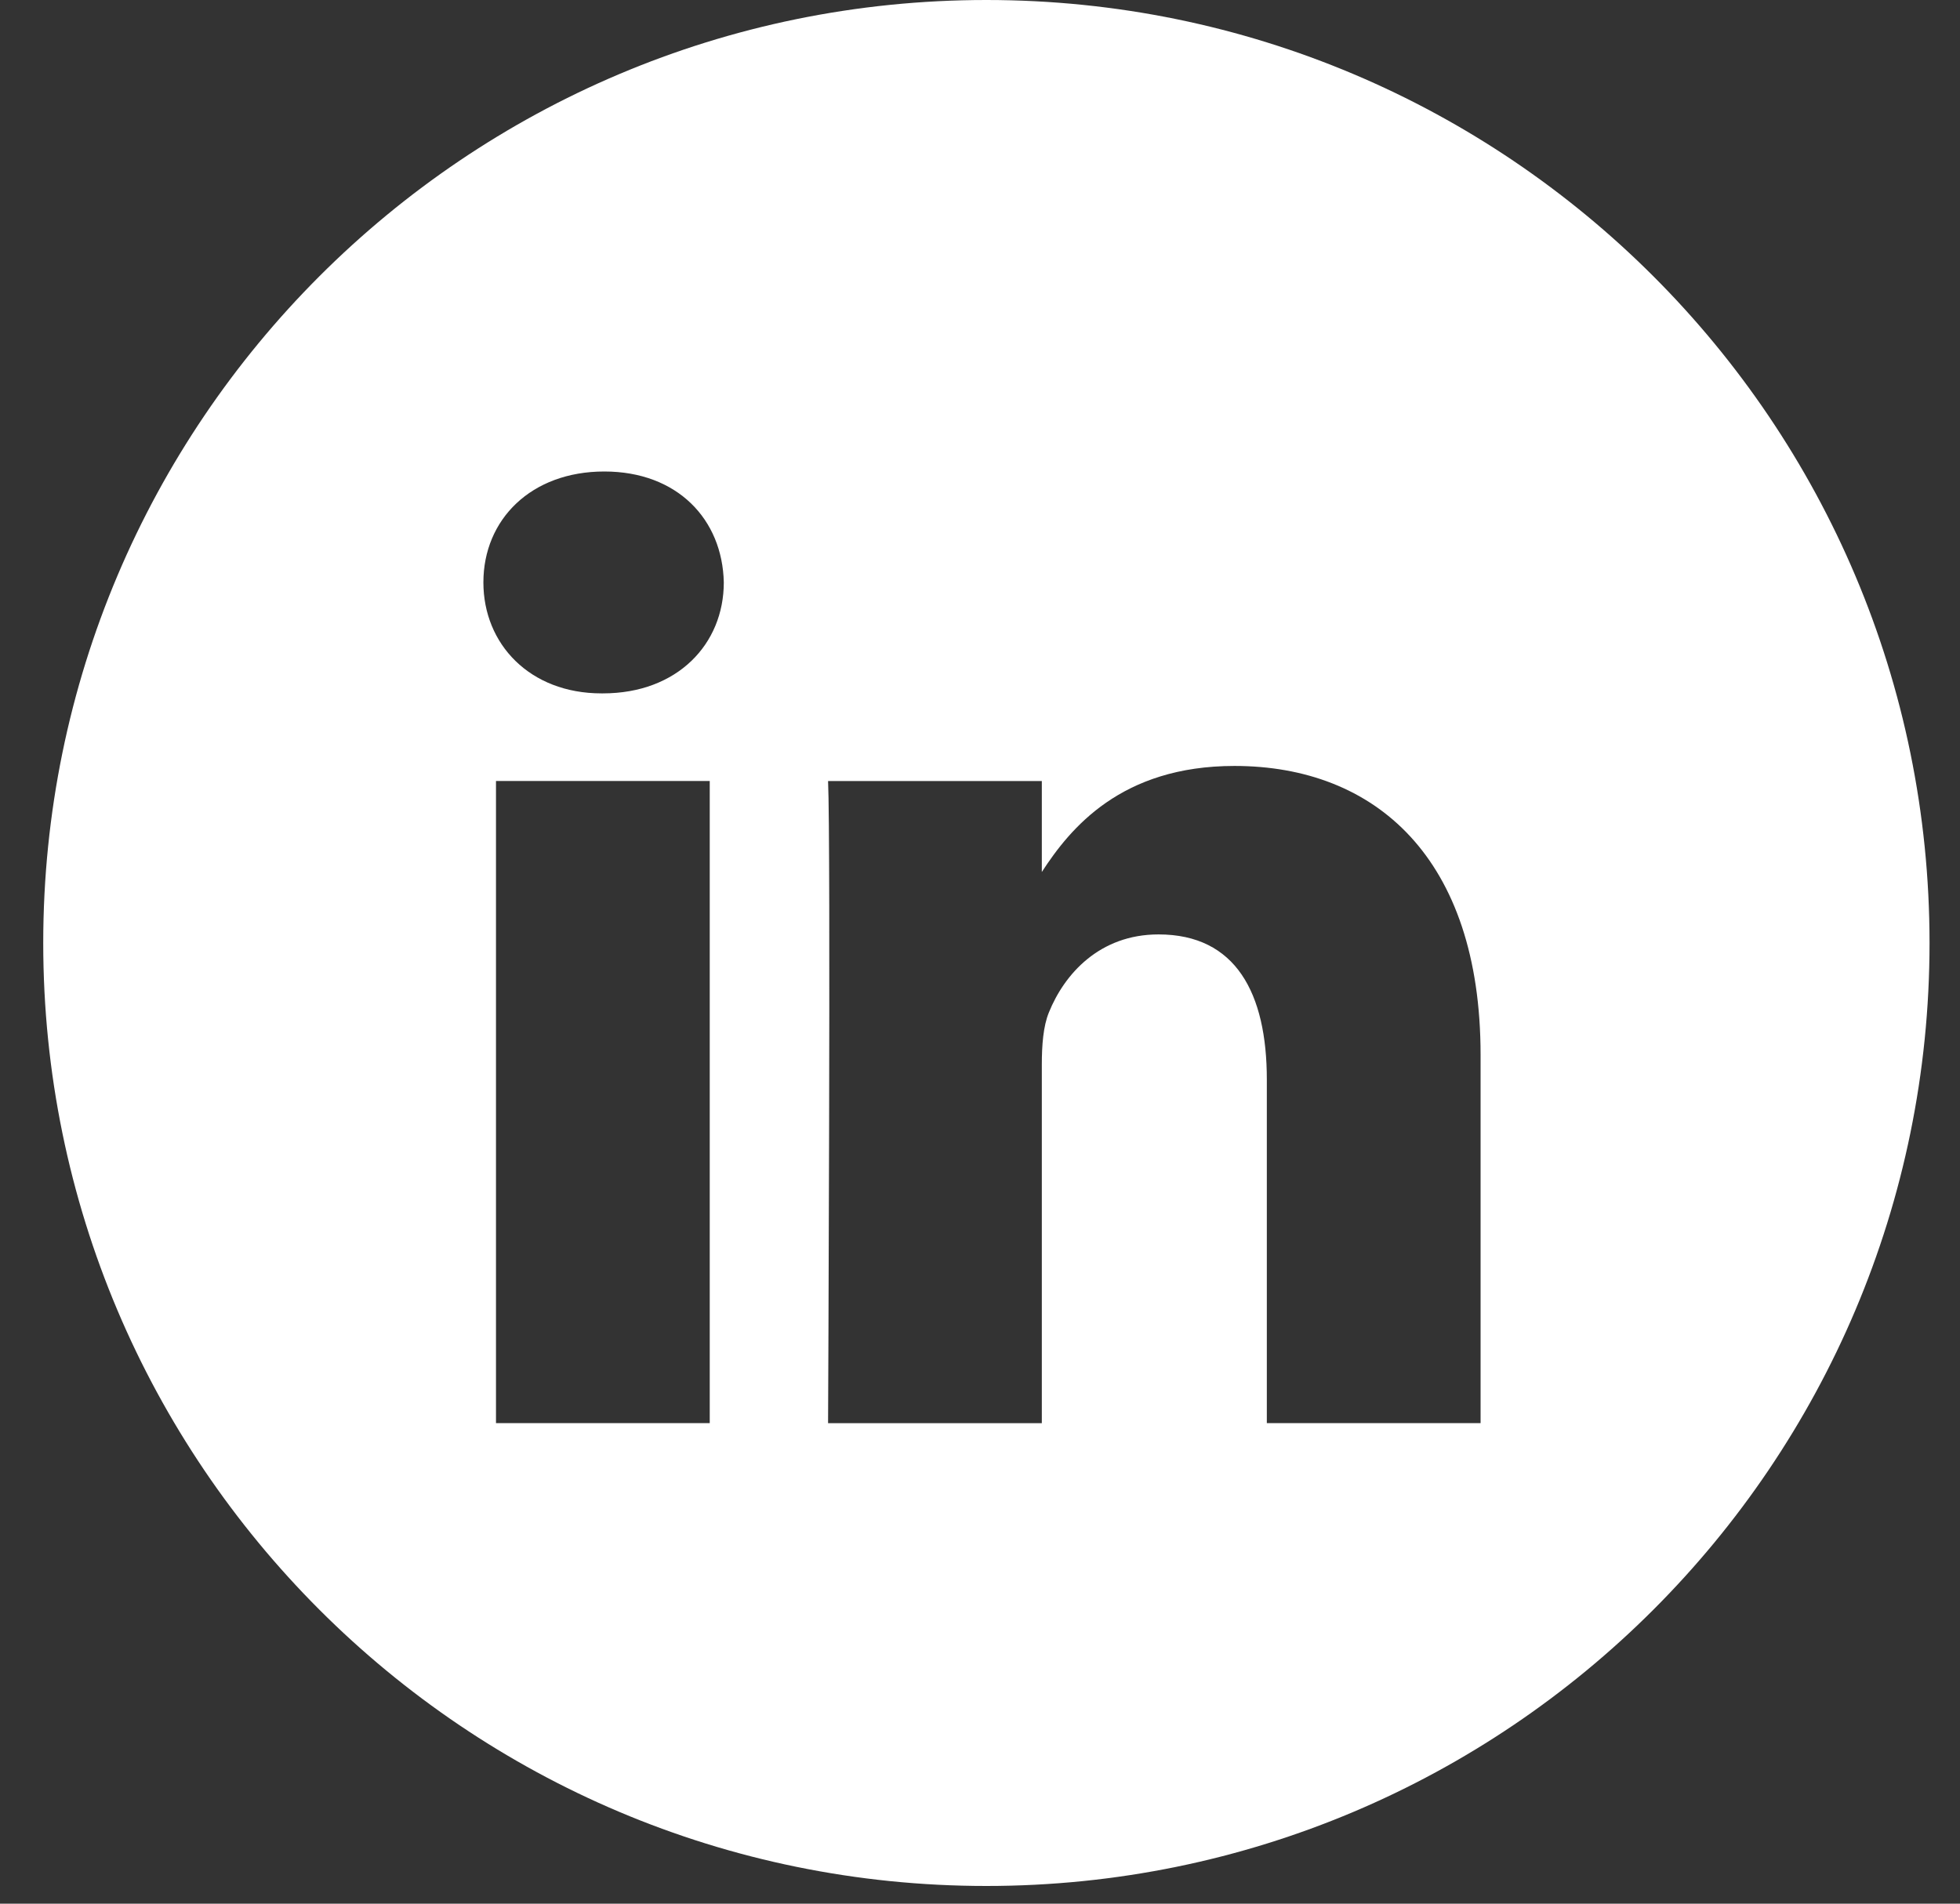
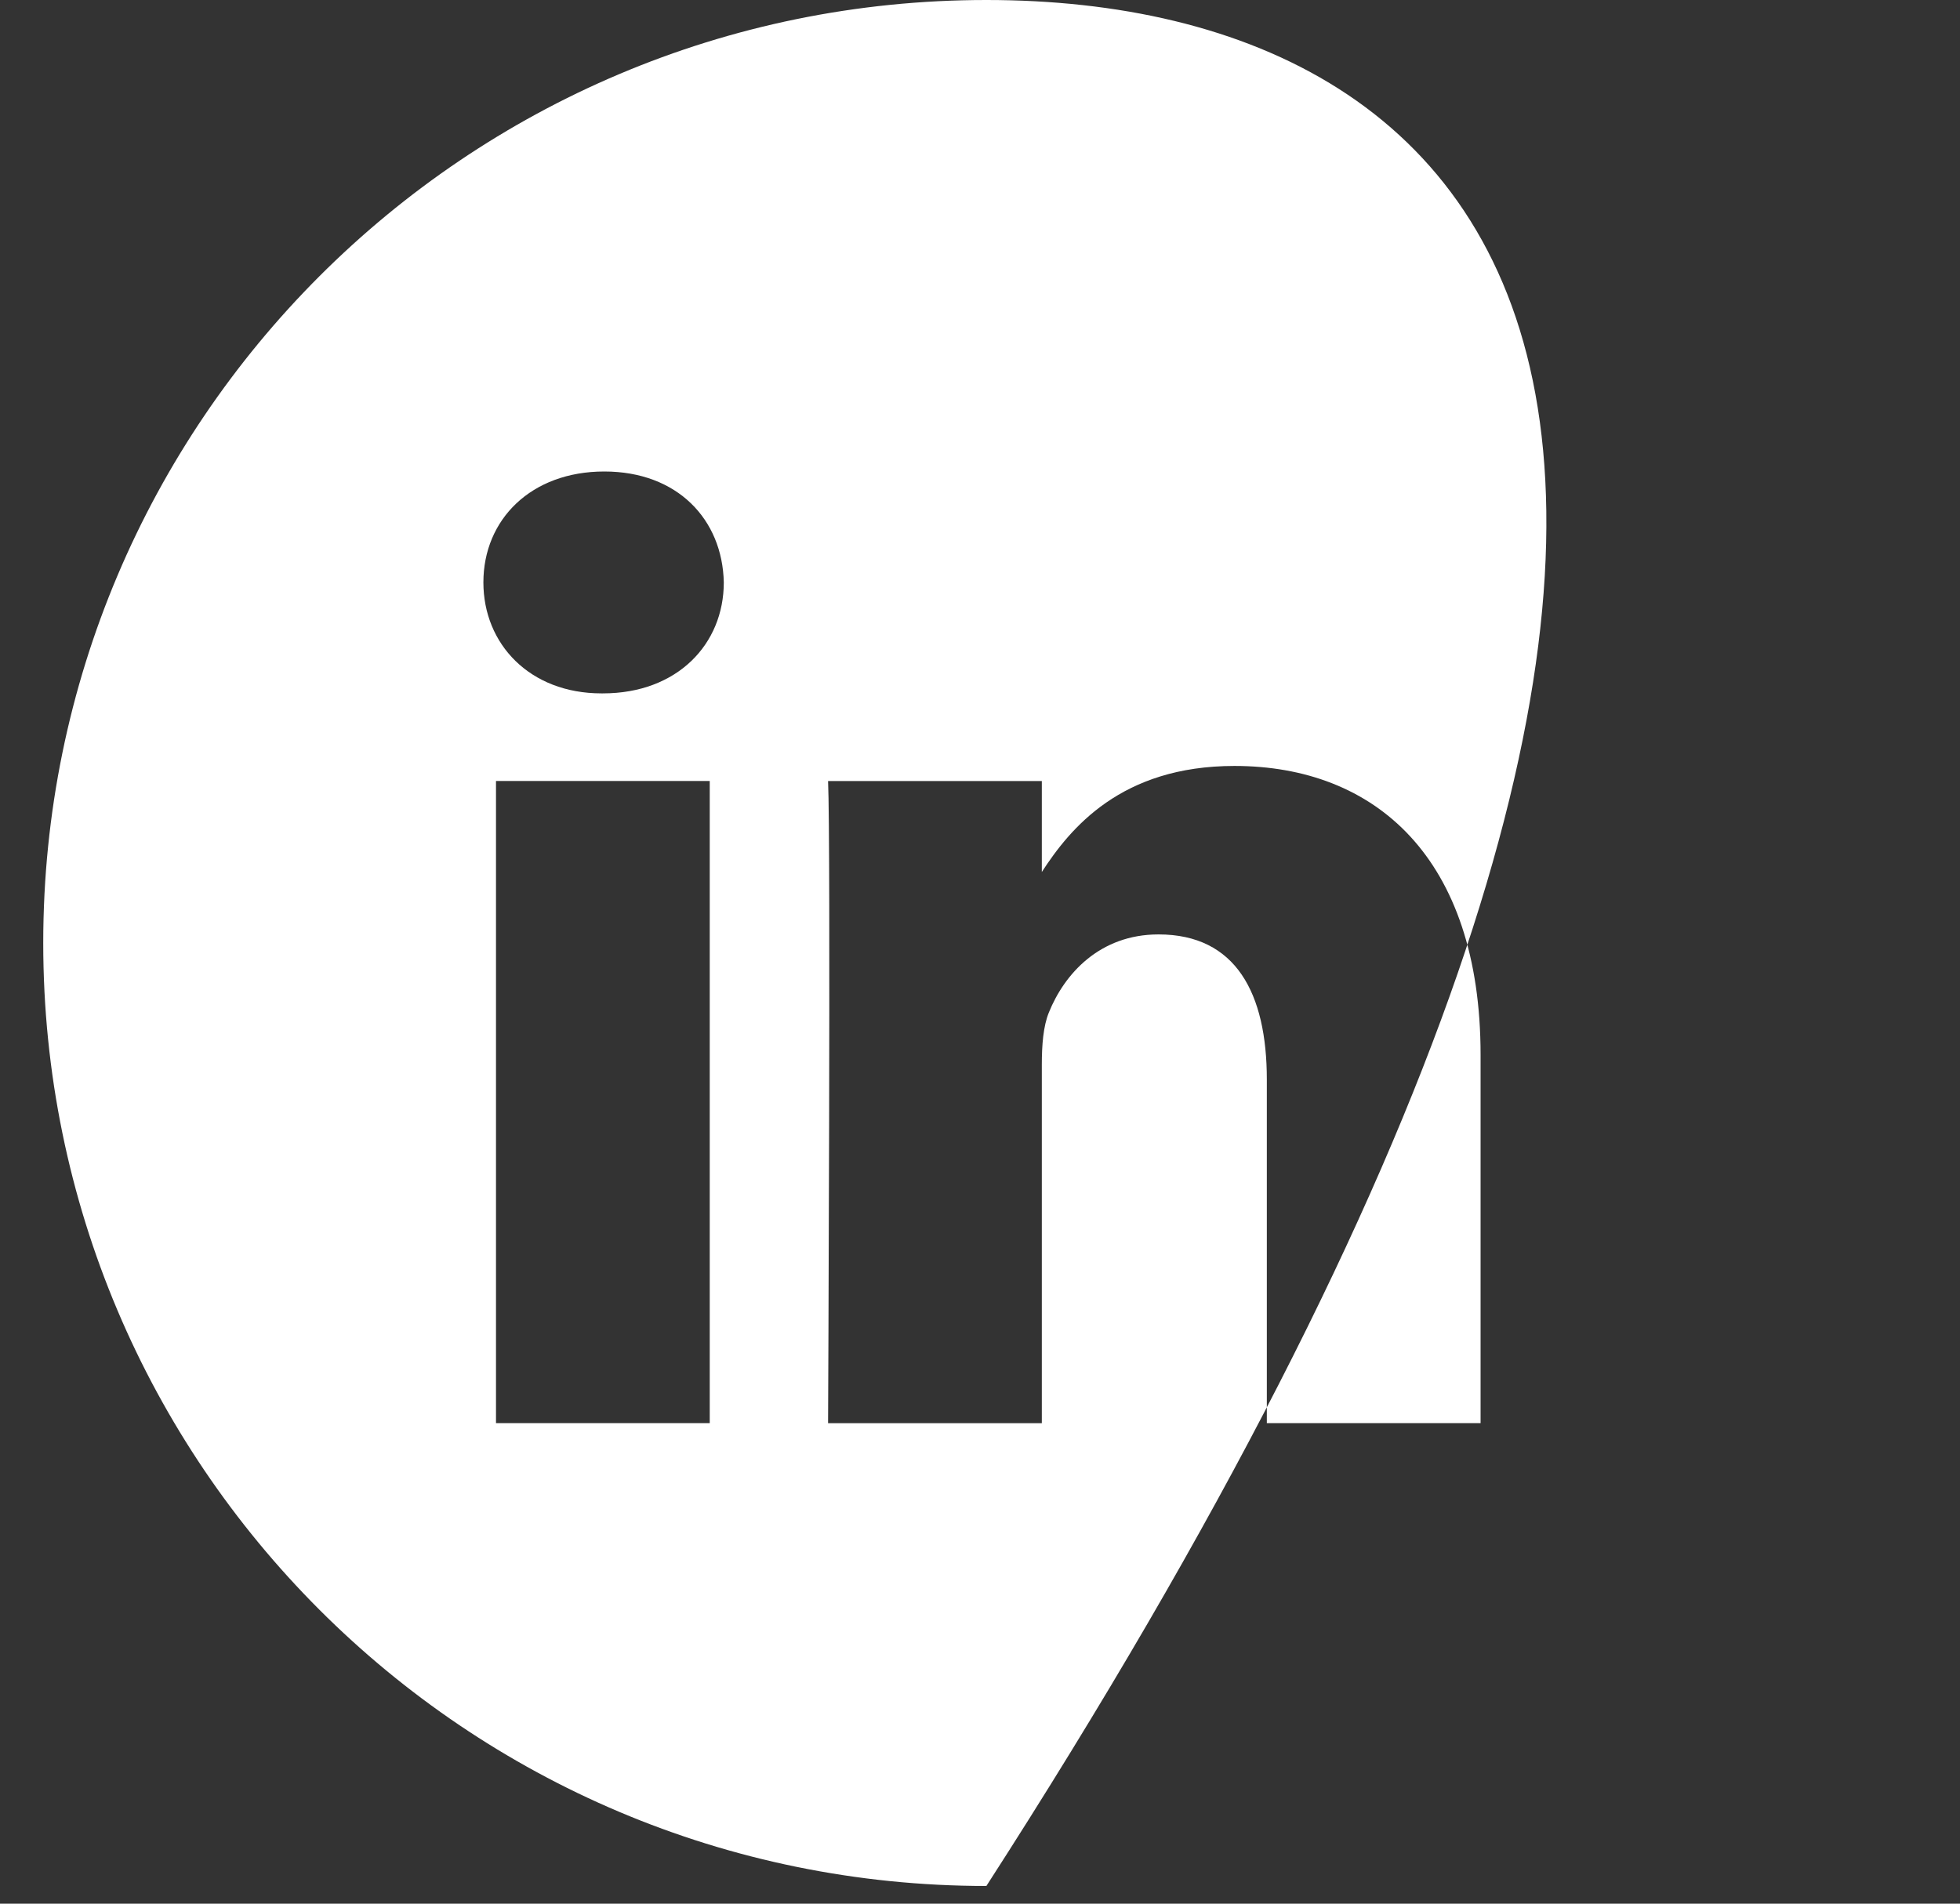
<svg xmlns="http://www.w3.org/2000/svg" width="35" height="34" viewBox="0 0 35 34" fill="none">
  <rect x="0" y="0" width="35" height="34" fill="#333333" stroke="none" />
-   <path fill-rule="evenodd" clip-rule="evenodd" d="M17.614 0C8.312 0 0.772 7.54 0.772 16.842C0.772 26.144 8.312 33.684 17.614 33.684C26.916 33.684 34.456 26.144 34.456 16.842C34.456 7.54 26.916 0 17.614 0ZM8.857 13.949H12.674V25.417H8.857V13.949ZM12.925 10.402C12.901 9.277 12.097 8.421 10.791 8.421C9.485 8.421 8.632 9.277 8.632 10.402C8.632 11.503 9.46 12.384 10.741 12.384H10.766C12.097 12.384 12.925 11.503 12.925 10.402ZM22.044 13.68C24.556 13.68 26.439 15.319 26.439 18.842L26.439 25.417H22.622V19.282C22.622 17.741 22.07 16.689 20.688 16.689C19.634 16.689 19.006 17.398 18.73 18.083C18.629 18.328 18.604 18.67 18.604 19.013V25.418H14.787C14.787 25.418 14.837 15.026 14.787 13.95H18.604V15.574C19.111 14.793 20.018 13.68 22.044 13.68Z" fill="#FFFFFF" />
+   <path fill-rule="evenodd" clip-rule="evenodd" d="M17.614 0C8.312 0 0.772 7.54 0.772 16.842C0.772 26.144 8.312 33.684 17.614 33.684C34.456 7.54 26.916 0 17.614 0ZM8.857 13.949H12.674V25.417H8.857V13.949ZM12.925 10.402C12.901 9.277 12.097 8.421 10.791 8.421C9.485 8.421 8.632 9.277 8.632 10.402C8.632 11.503 9.46 12.384 10.741 12.384H10.766C12.097 12.384 12.925 11.503 12.925 10.402ZM22.044 13.68C24.556 13.68 26.439 15.319 26.439 18.842L26.439 25.417H22.622V19.282C22.622 17.741 22.07 16.689 20.688 16.689C19.634 16.689 19.006 17.398 18.73 18.083C18.629 18.328 18.604 18.67 18.604 19.013V25.418H14.787C14.787 25.418 14.837 15.026 14.787 13.95H18.604V15.574C19.111 14.793 20.018 13.68 22.044 13.68Z" fill="#FFFFFF" />
</svg>